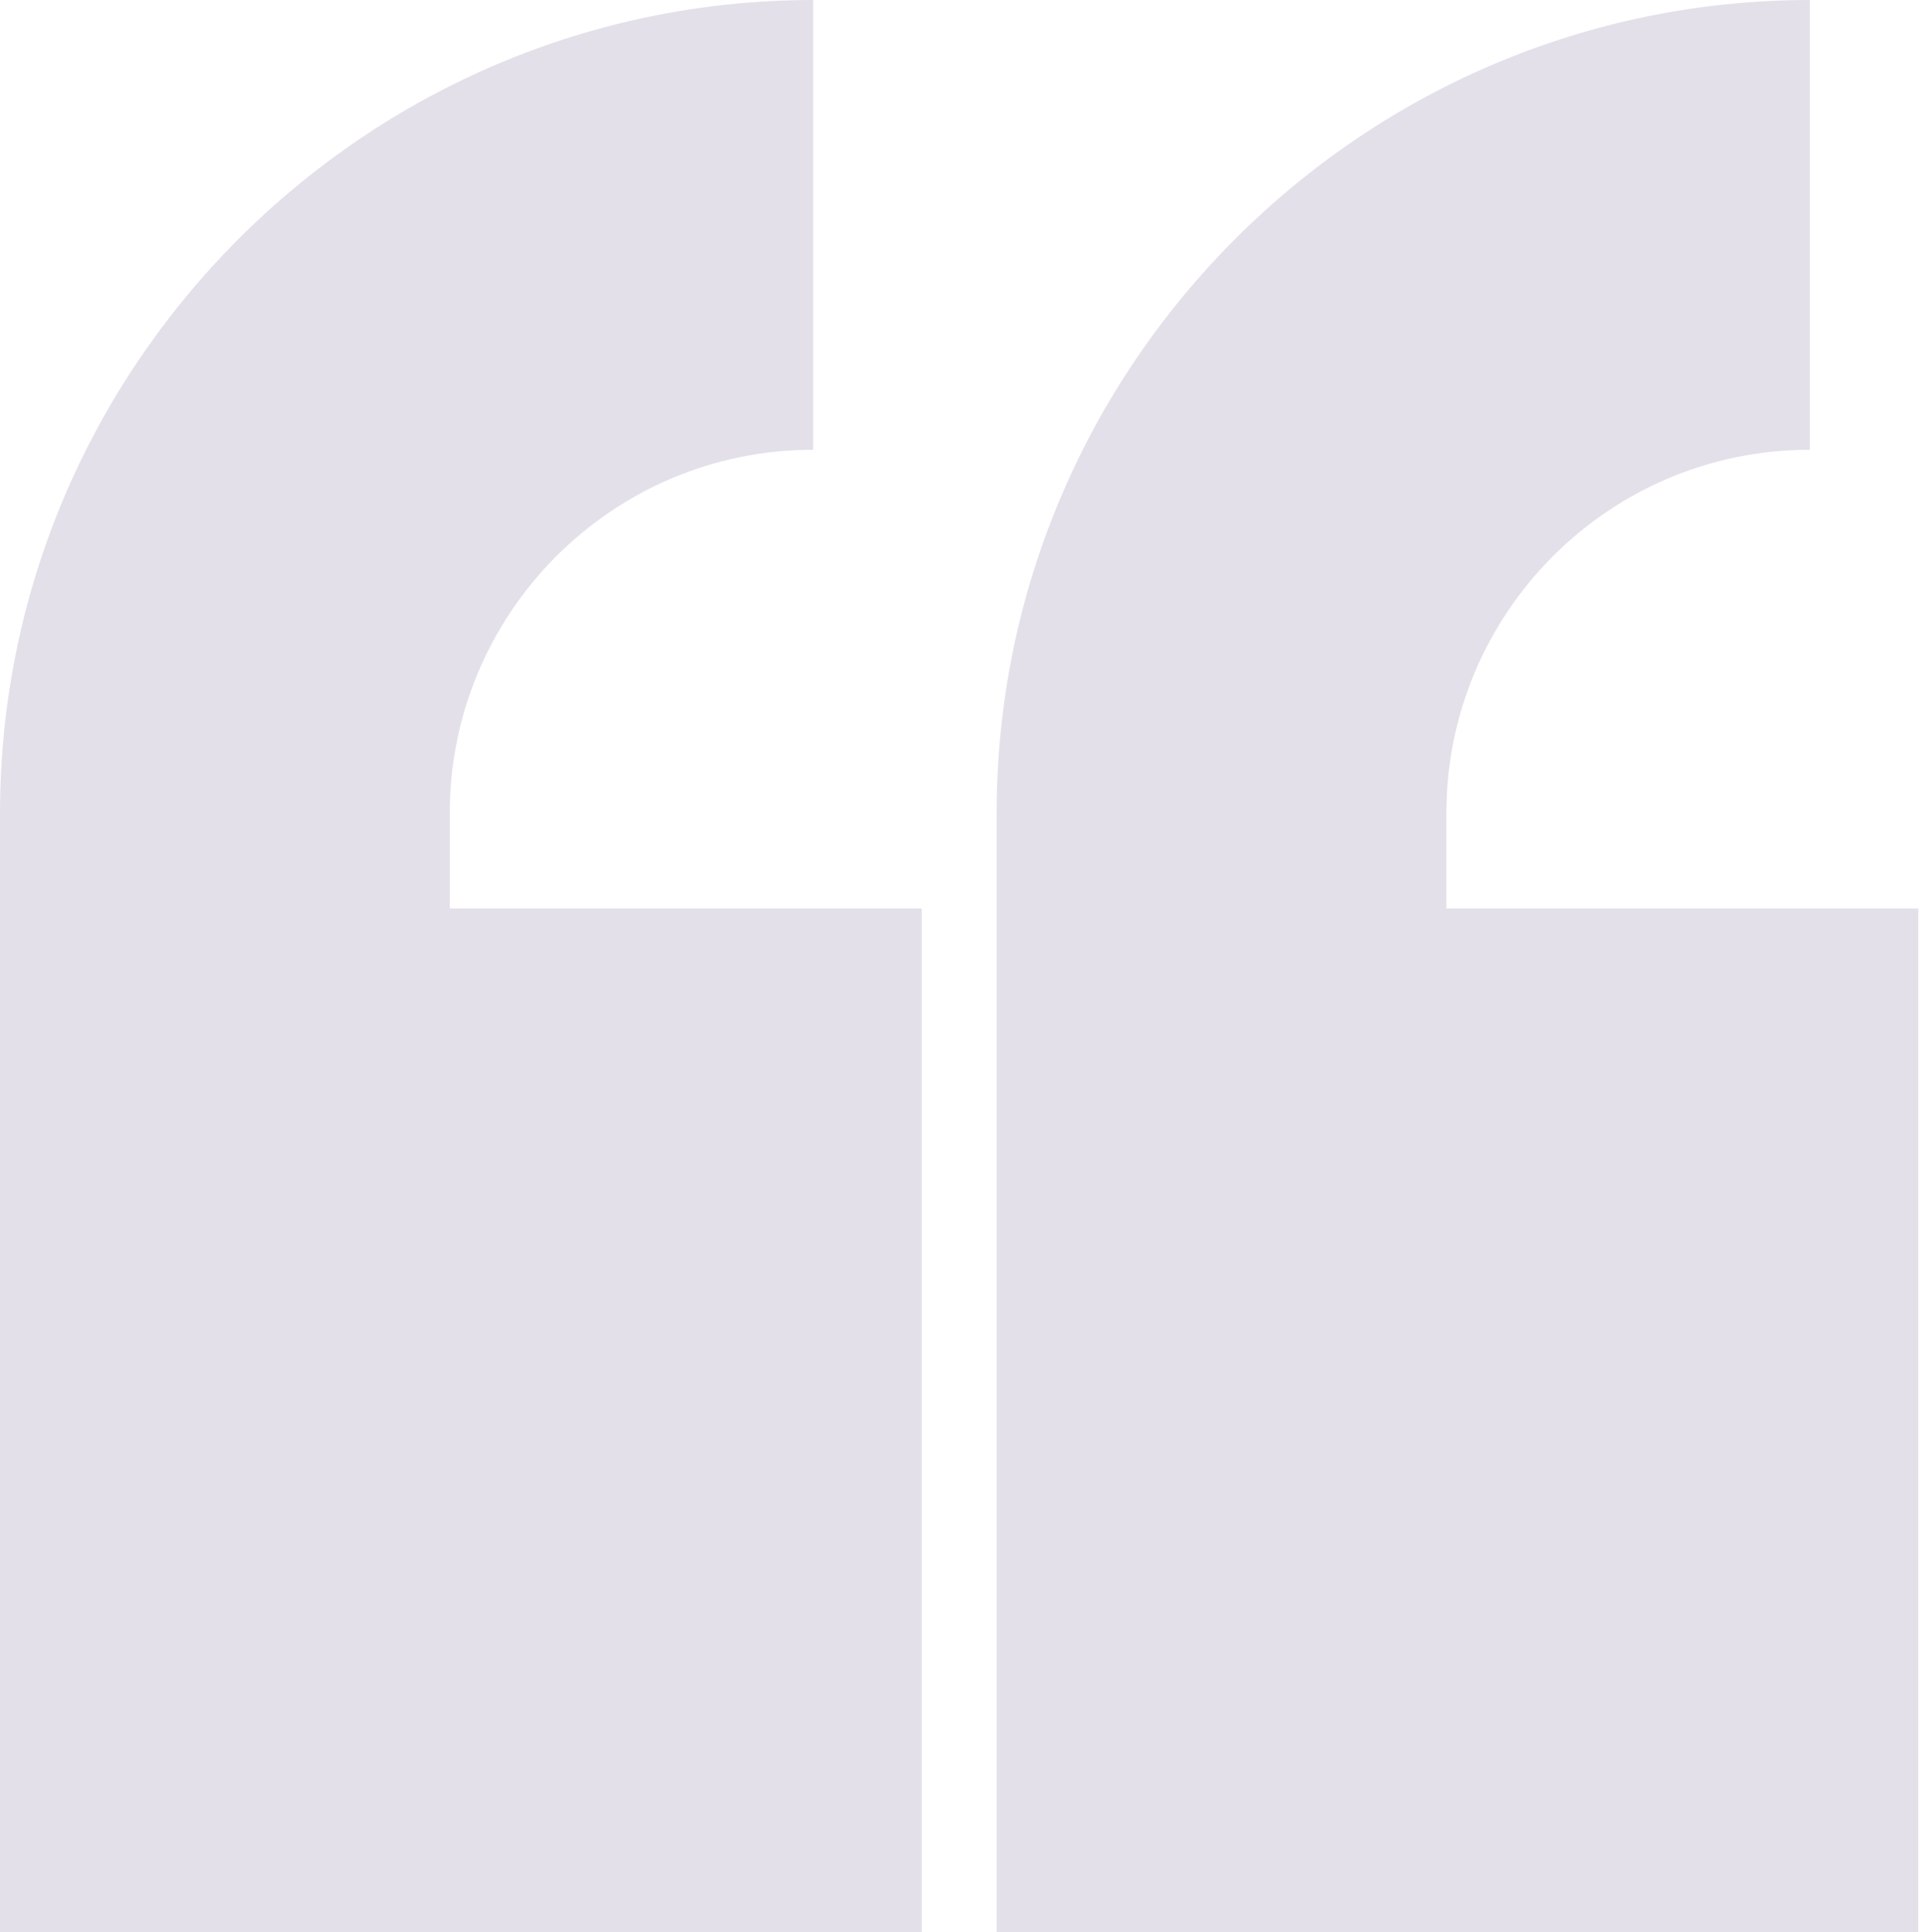
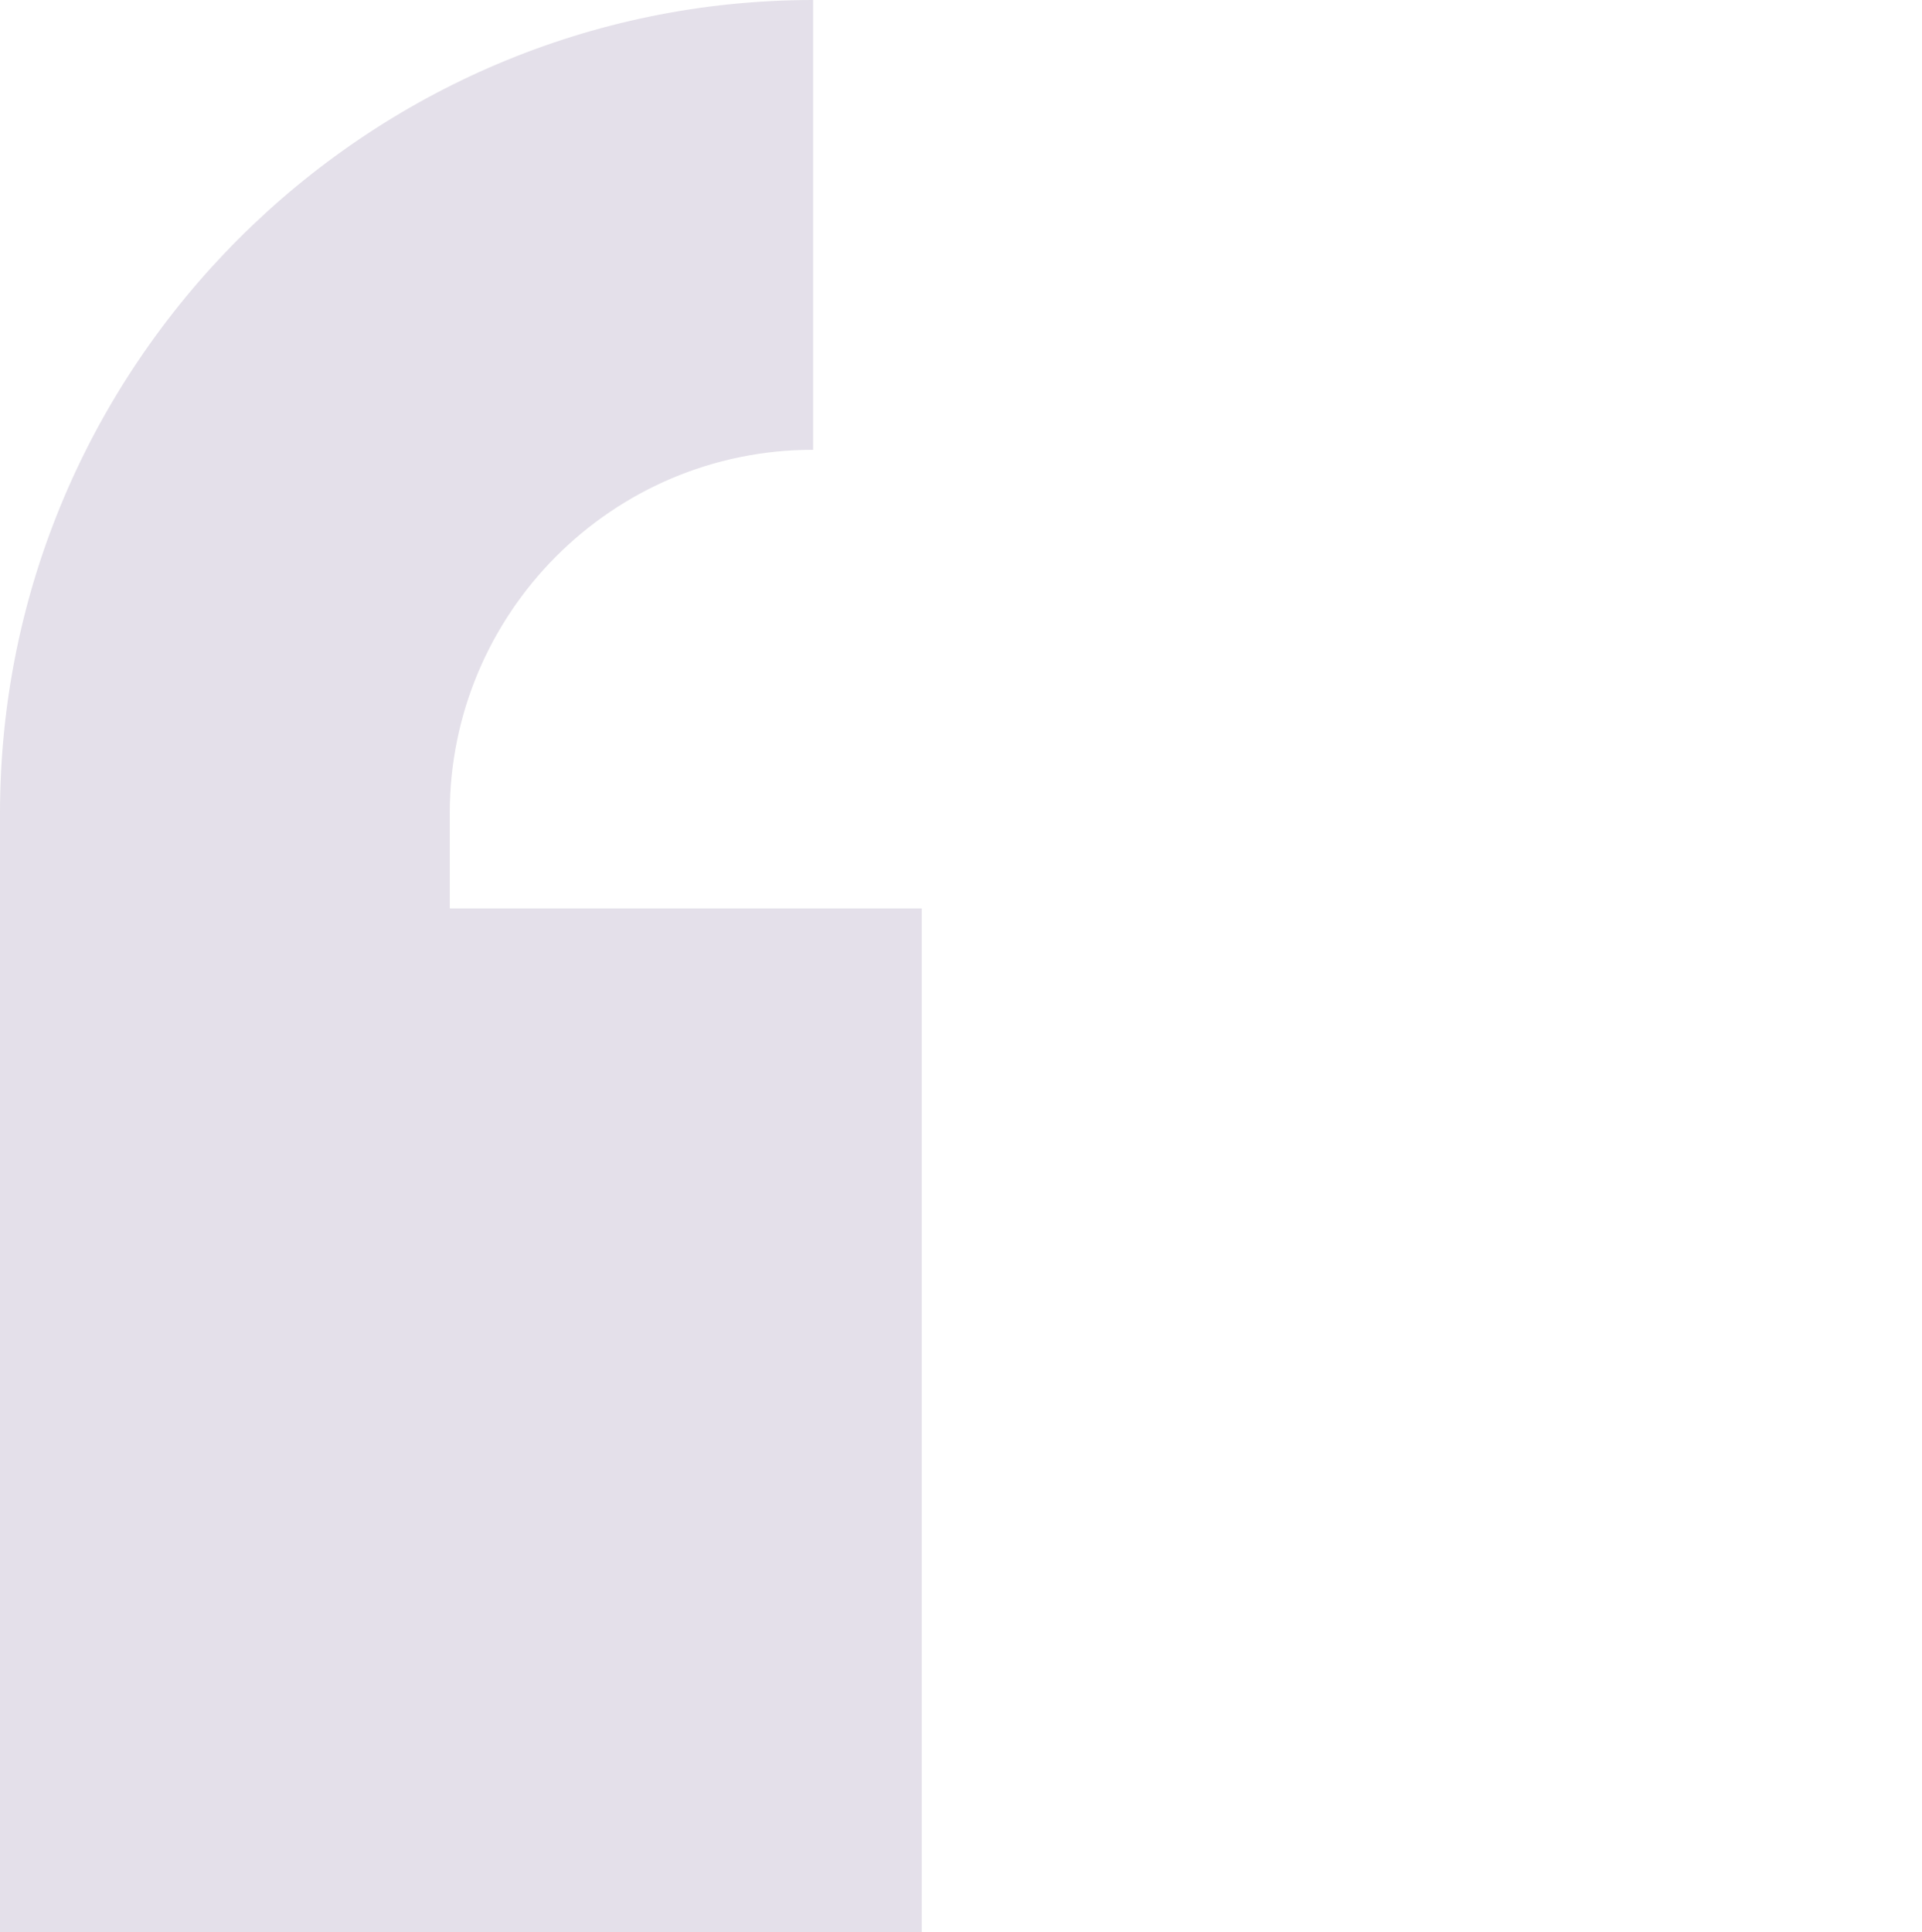
<svg xmlns="http://www.w3.org/2000/svg" width="192" height="193" viewBox="0 0 192 193" fill="none">
  <g opacity="0.15">
-     <path d="M191.633 90.745H144.49V81.228C144.49 61.309 160.647 44.93 180.788 44.93V0C136.079 0 99.56 36.519 99.56 81.228V193H191.633V90.745Z" fill="#48316F" />
    <path d="M92.073 192.999V90.745H44.93V81.228C44.93 61.309 61.087 44.93 81.228 44.93V0C36.52 0 0 36.519 0 81.228V193L92.073 192.999Z" fill="#48316F" />
  </g>
</svg>